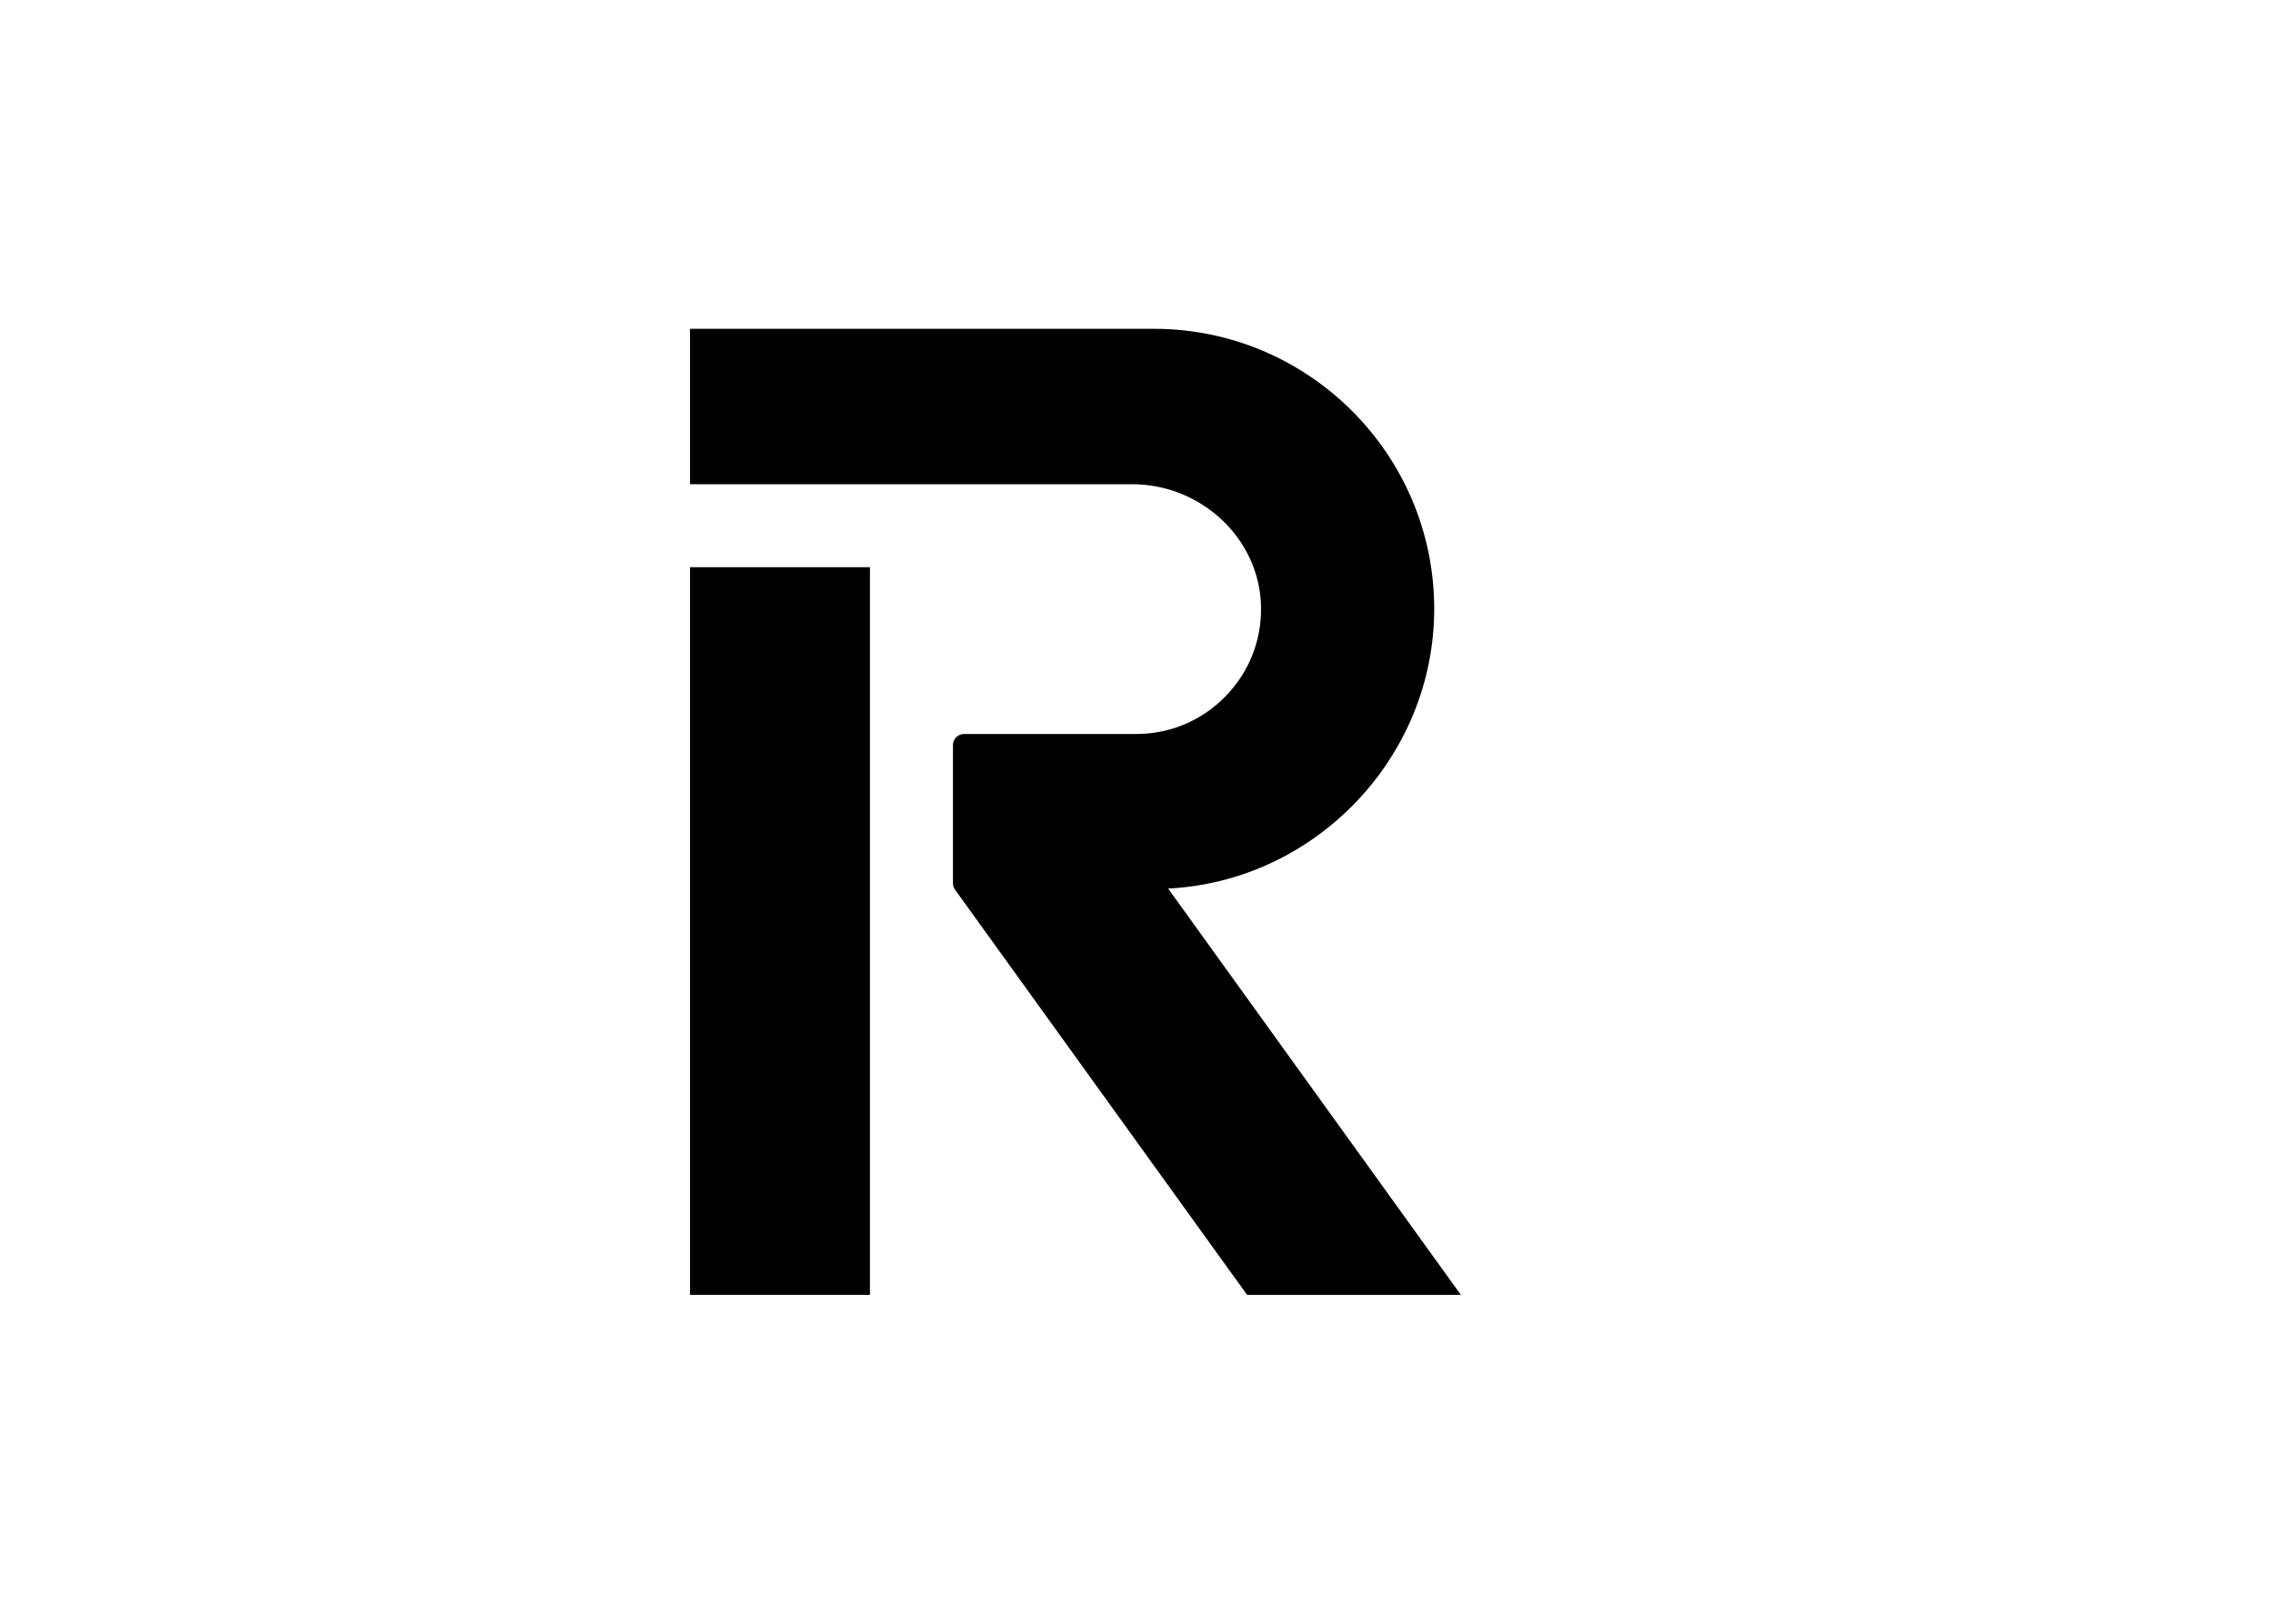
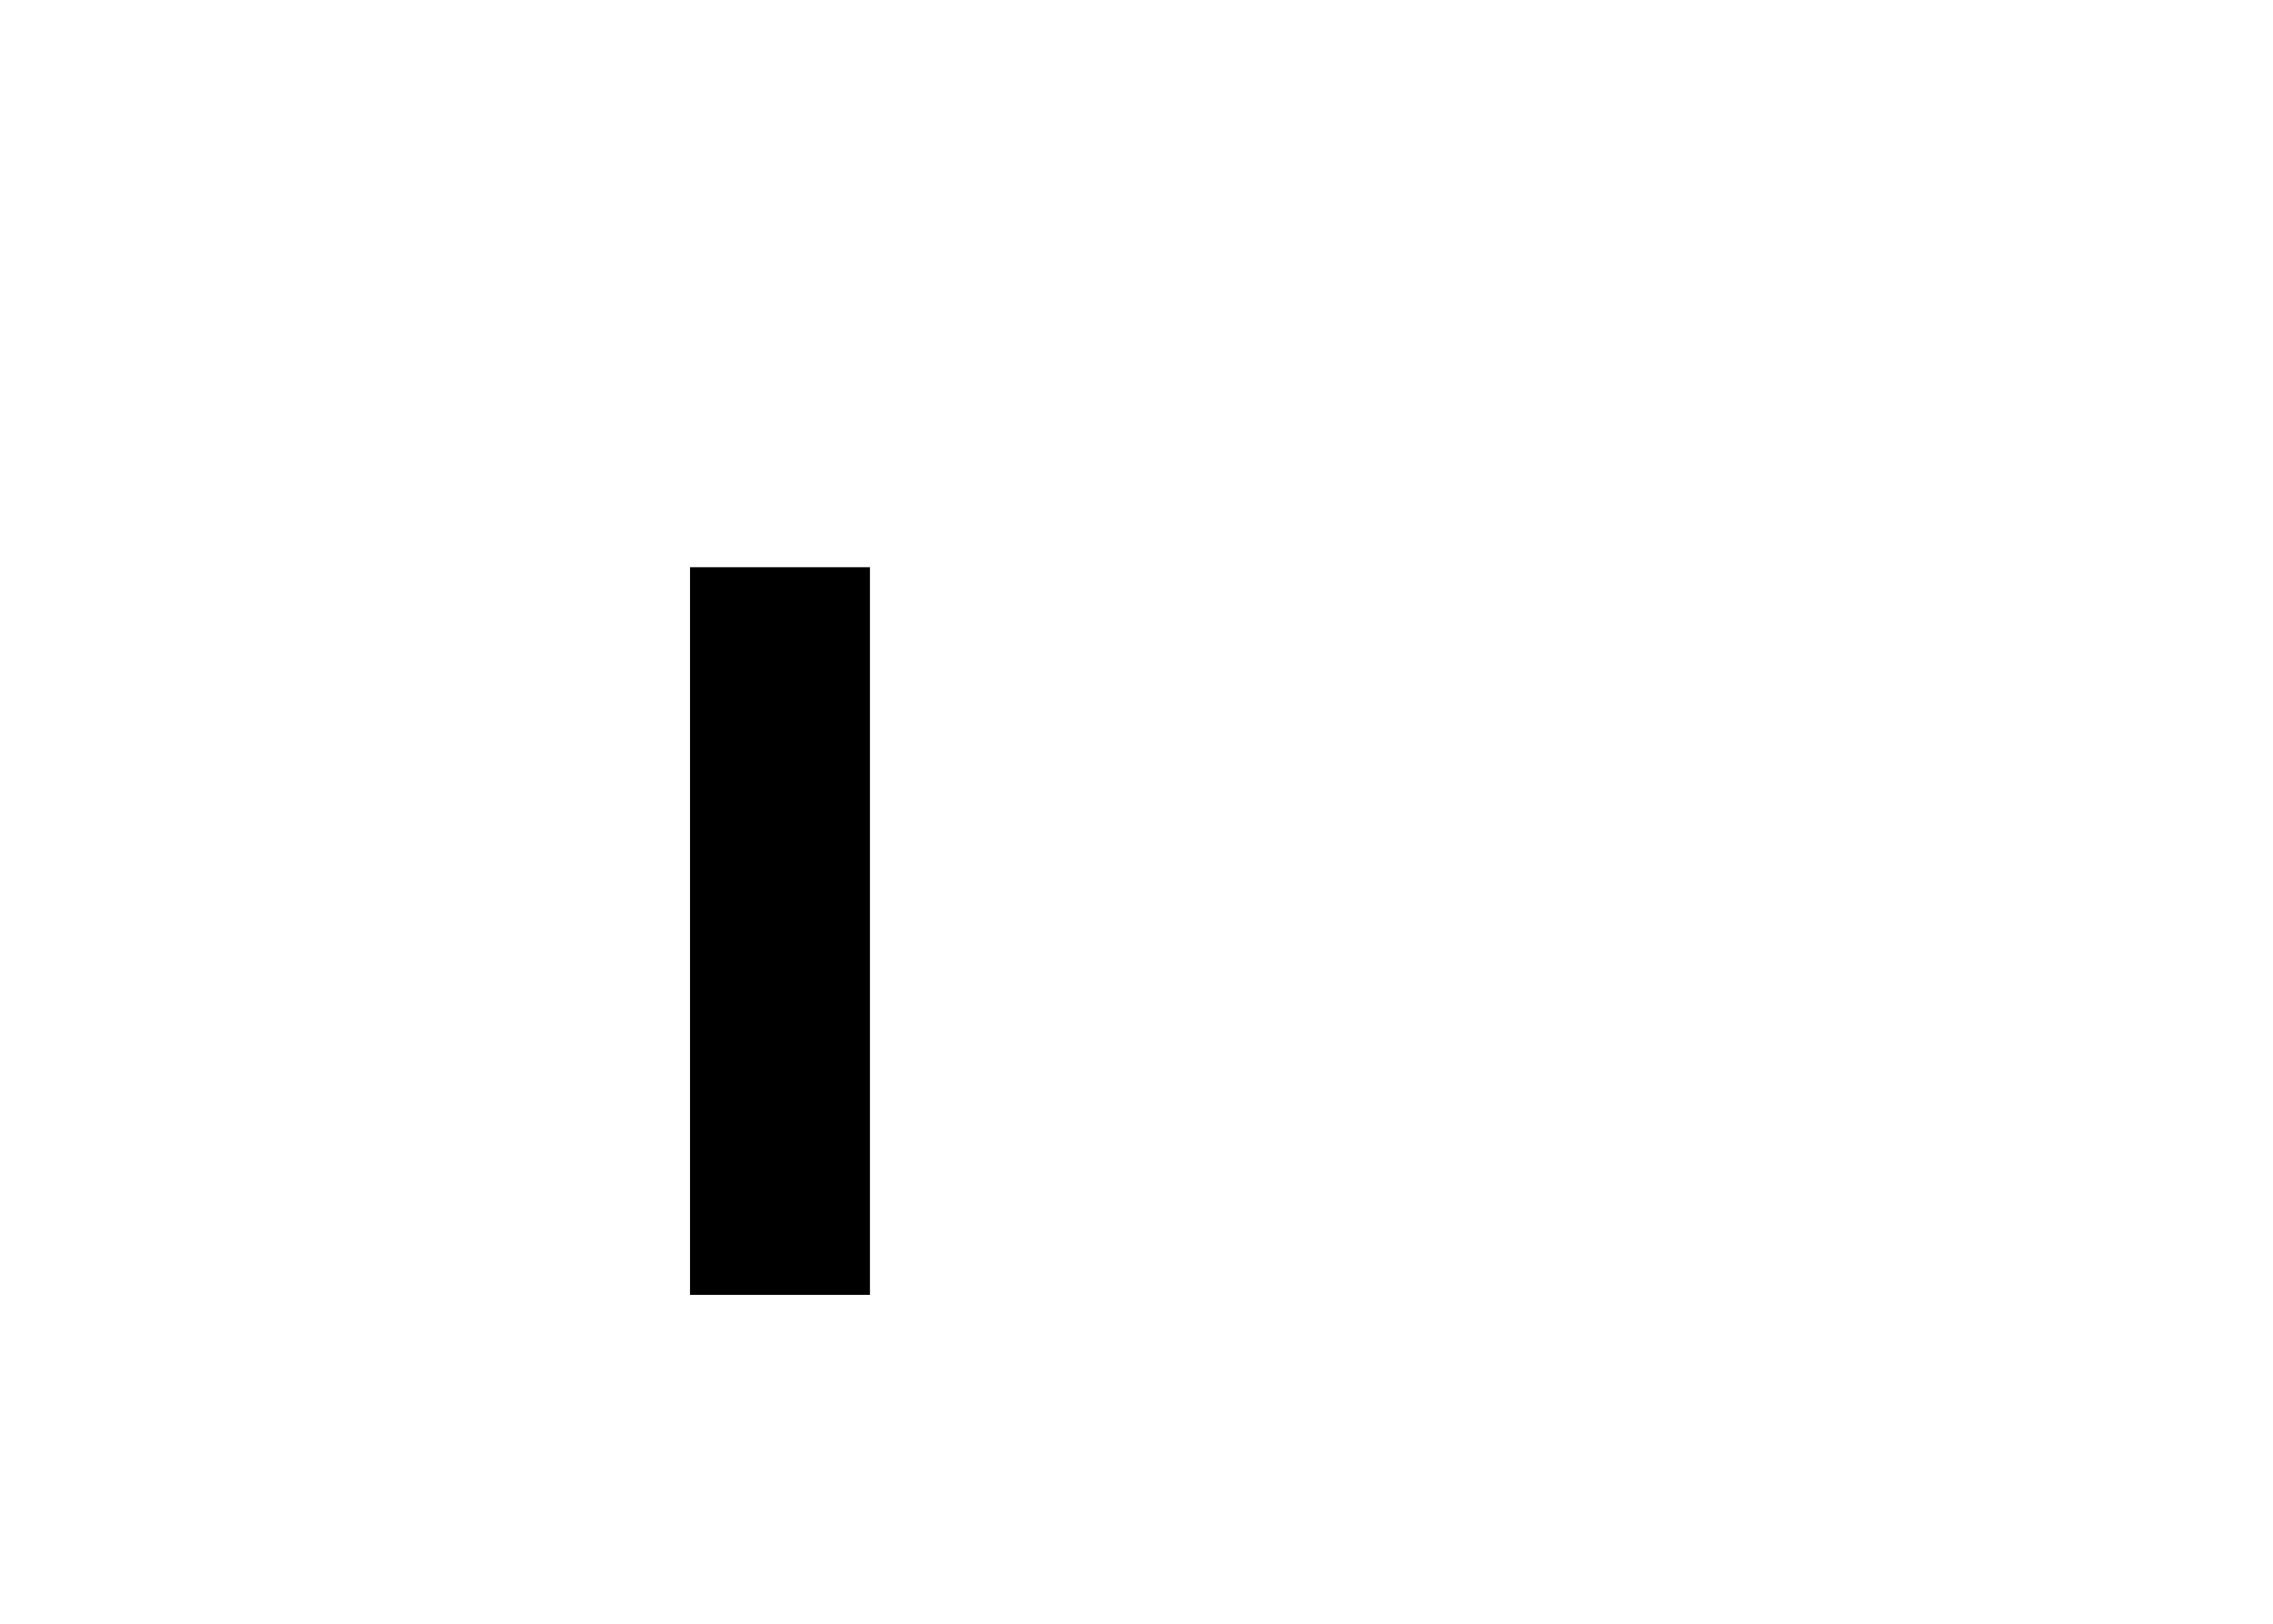
<svg xmlns="http://www.w3.org/2000/svg" width="560" height="400" viewBox="0 0 560 400" fill="none">
  <path d="M214.329 139.73H170V318.983H214.329V139.73Z" fill="black" />
-   <path d="M353.344 149.981C353.344 111.945 322.37 81 284.296 81H170V119.281H278.862C296.092 119.281 310.365 132.817 310.68 149.454C310.838 157.785 307.711 165.647 301.877 171.592C296.04 177.539 288.242 180.816 279.918 180.816H237.511C236.005 180.816 234.78 182.04 234.78 183.545V217.568C234.78 218.147 234.959 218.7 235.295 219.166L307.246 318.984H359.915L287.797 218.892C324.115 217.069 353.344 186.554 353.344 149.981Z" fill="black" />
</svg>